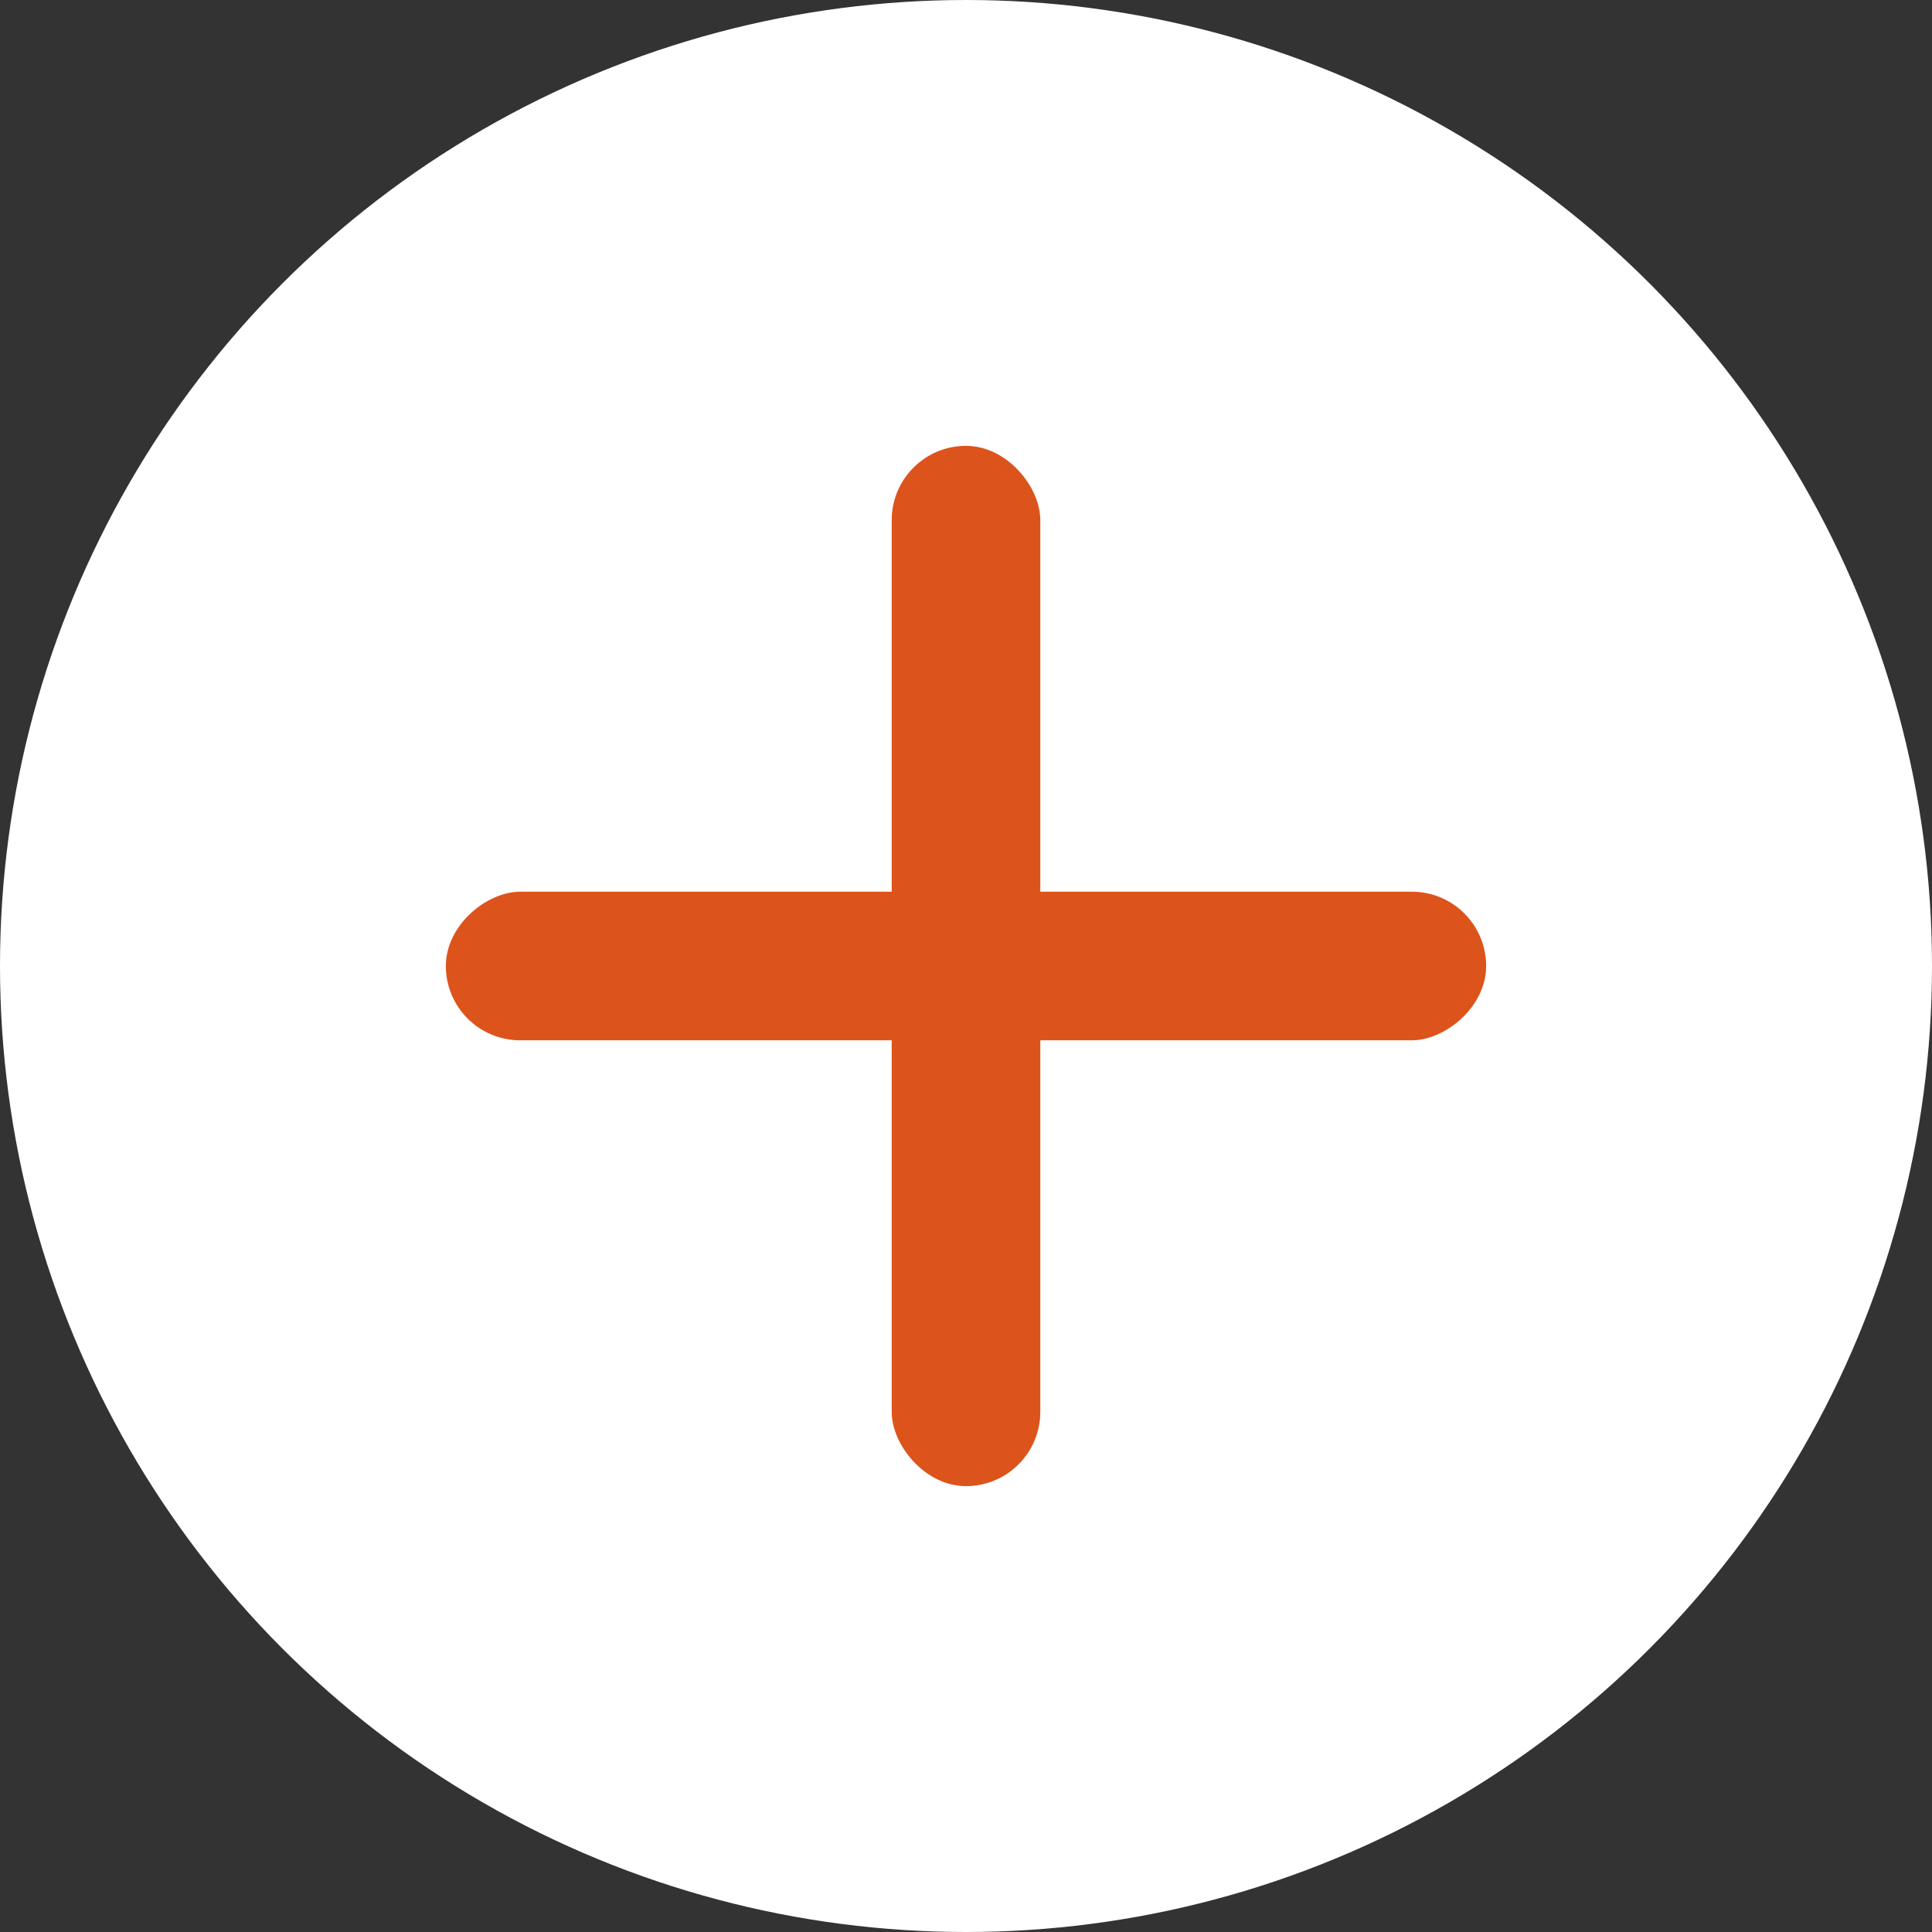
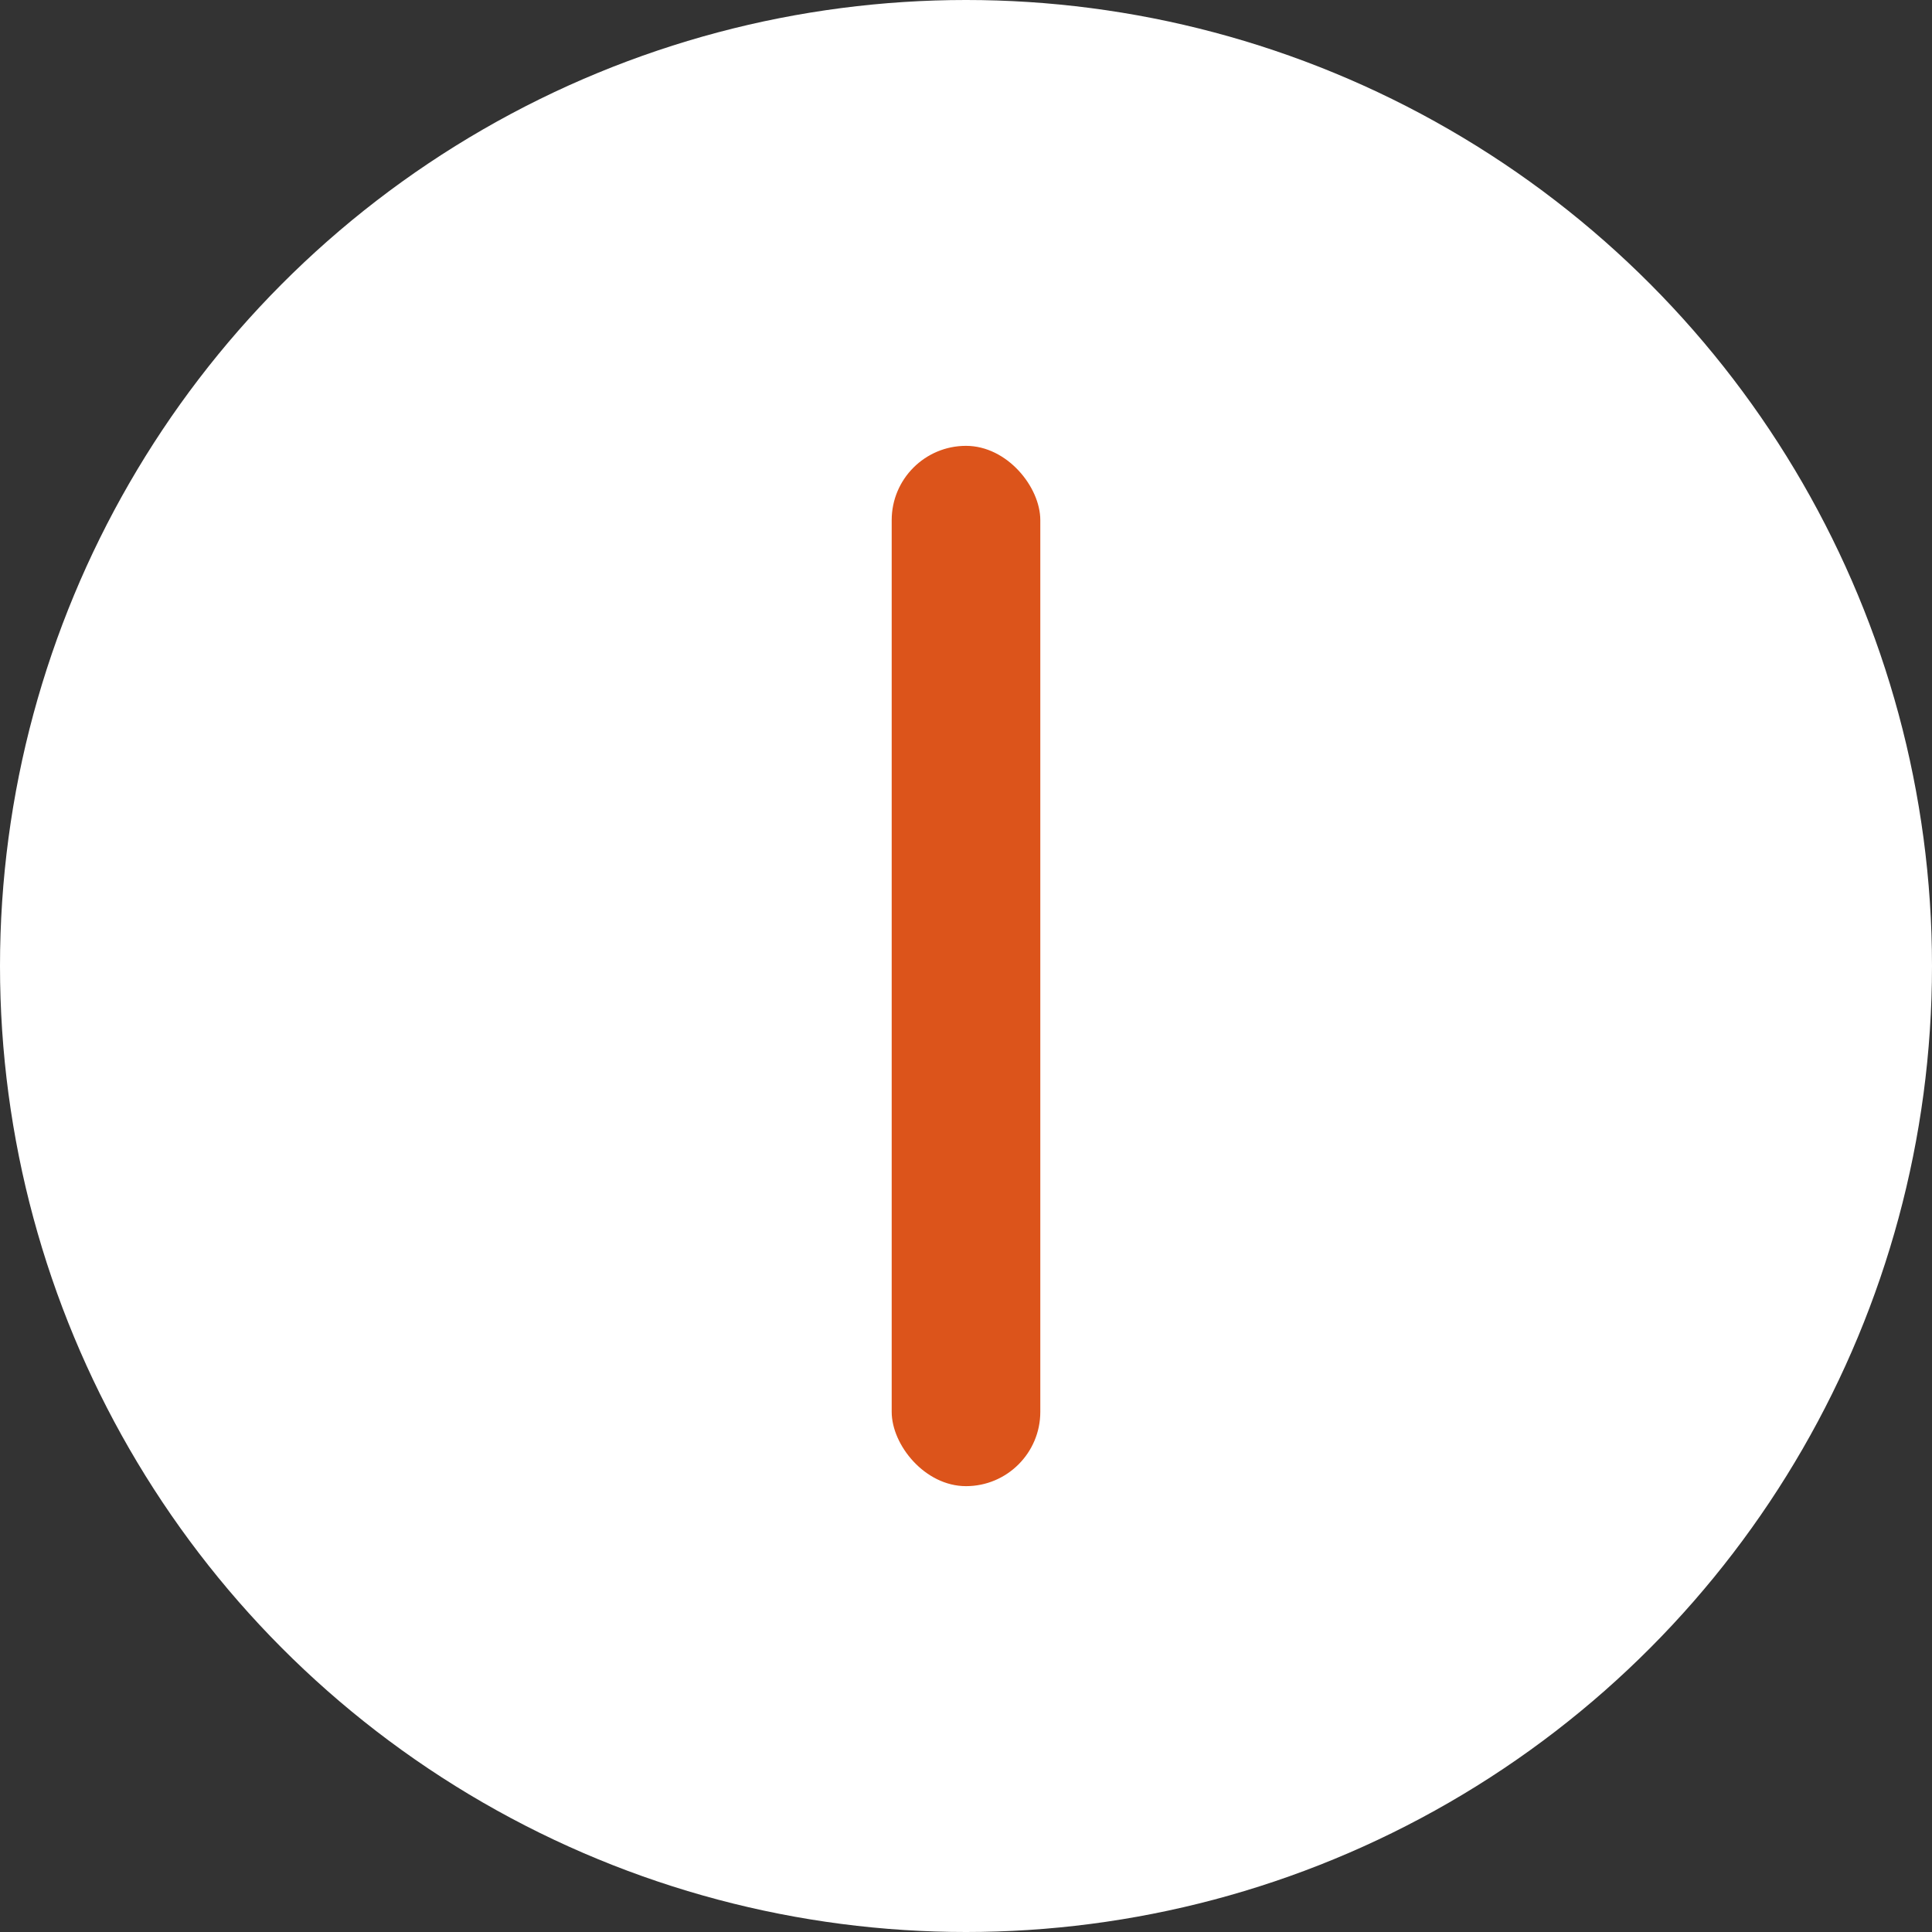
<svg xmlns="http://www.w3.org/2000/svg" width="26" height="26" viewBox="0 0 26 26">
  <rect x="0" y="0" width="26" height="26" fill="#333333" stroke="none" />
  <g id="グループ_996" data-name="グループ 996" transform="translate(-781 -1015)">
    <circle id="楕円形_45" data-name="楕円形 45" cx="13" cy="13" r="13" transform="translate(781 1015)" fill="#fff" />
    <rect id="長方形_353" data-name="長方形 353" width="2" height="14" rx="1" transform="translate(793 1021)" fill="#dc541b" />
-     <rect id="長方形_354" data-name="長方形 354" width="2" height="14" rx="1" transform="translate(787 1029) rotate(-90)" fill="#dc541b" />
  </g>
</svg>